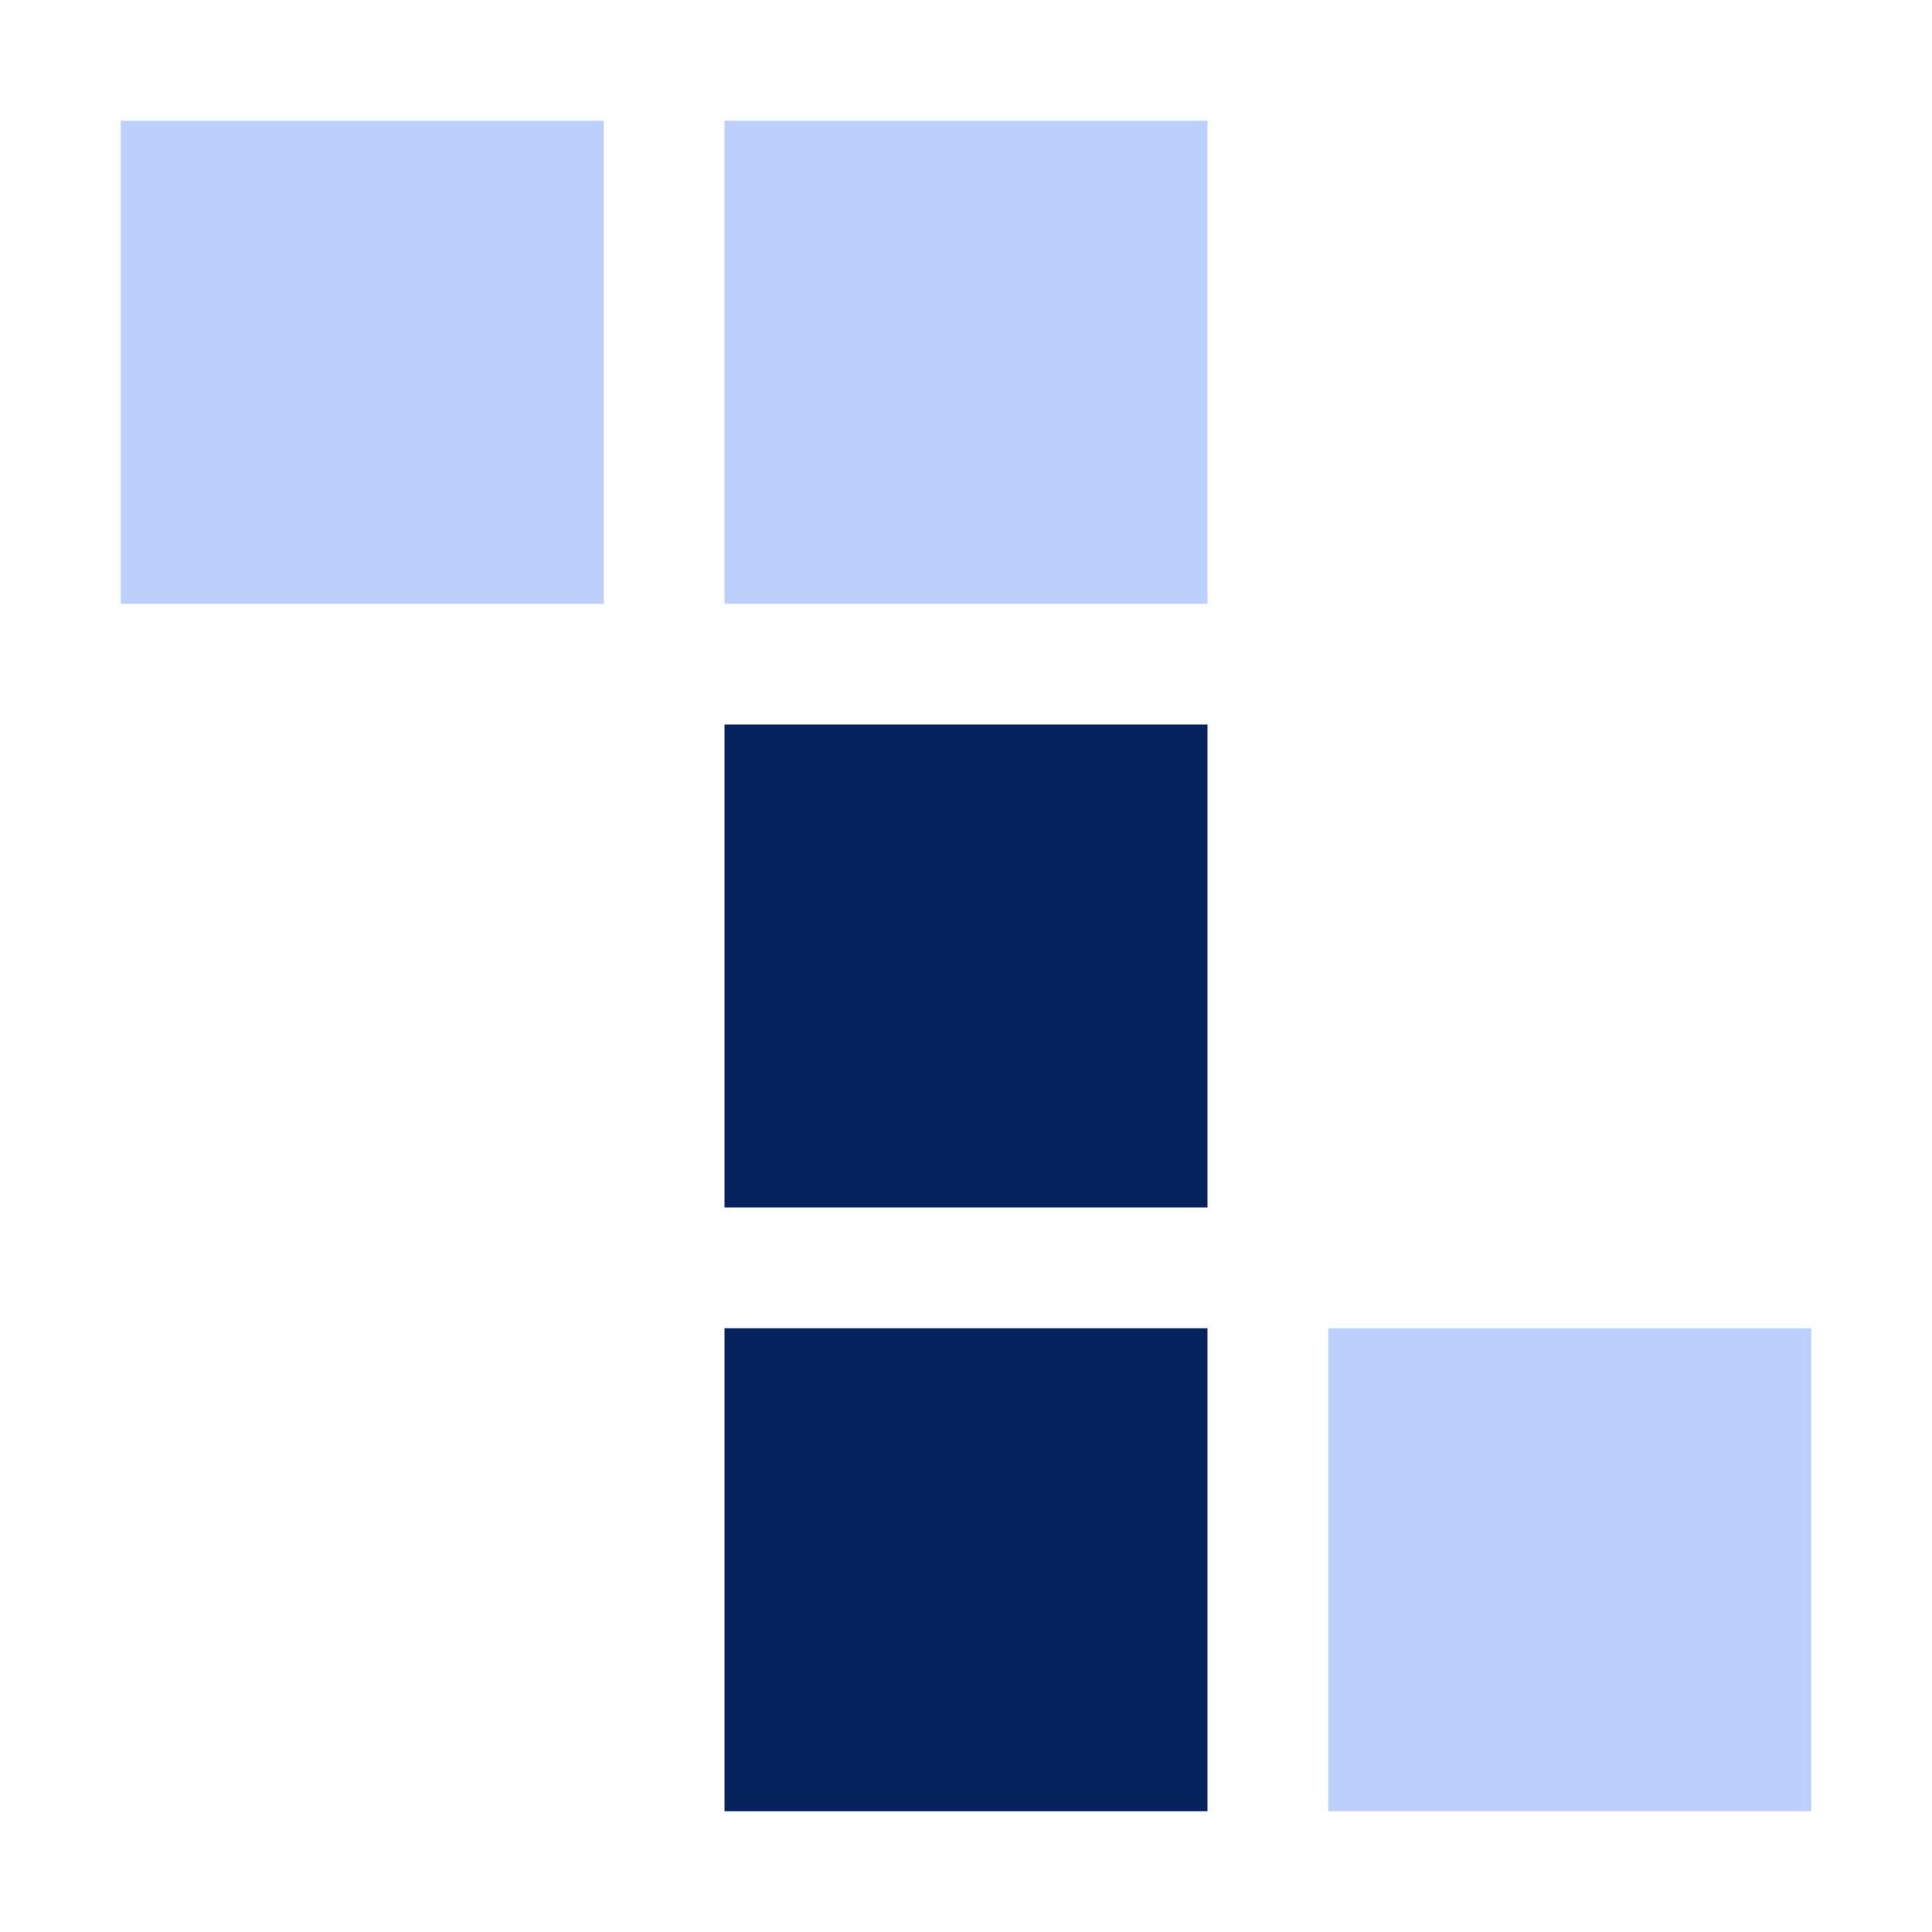
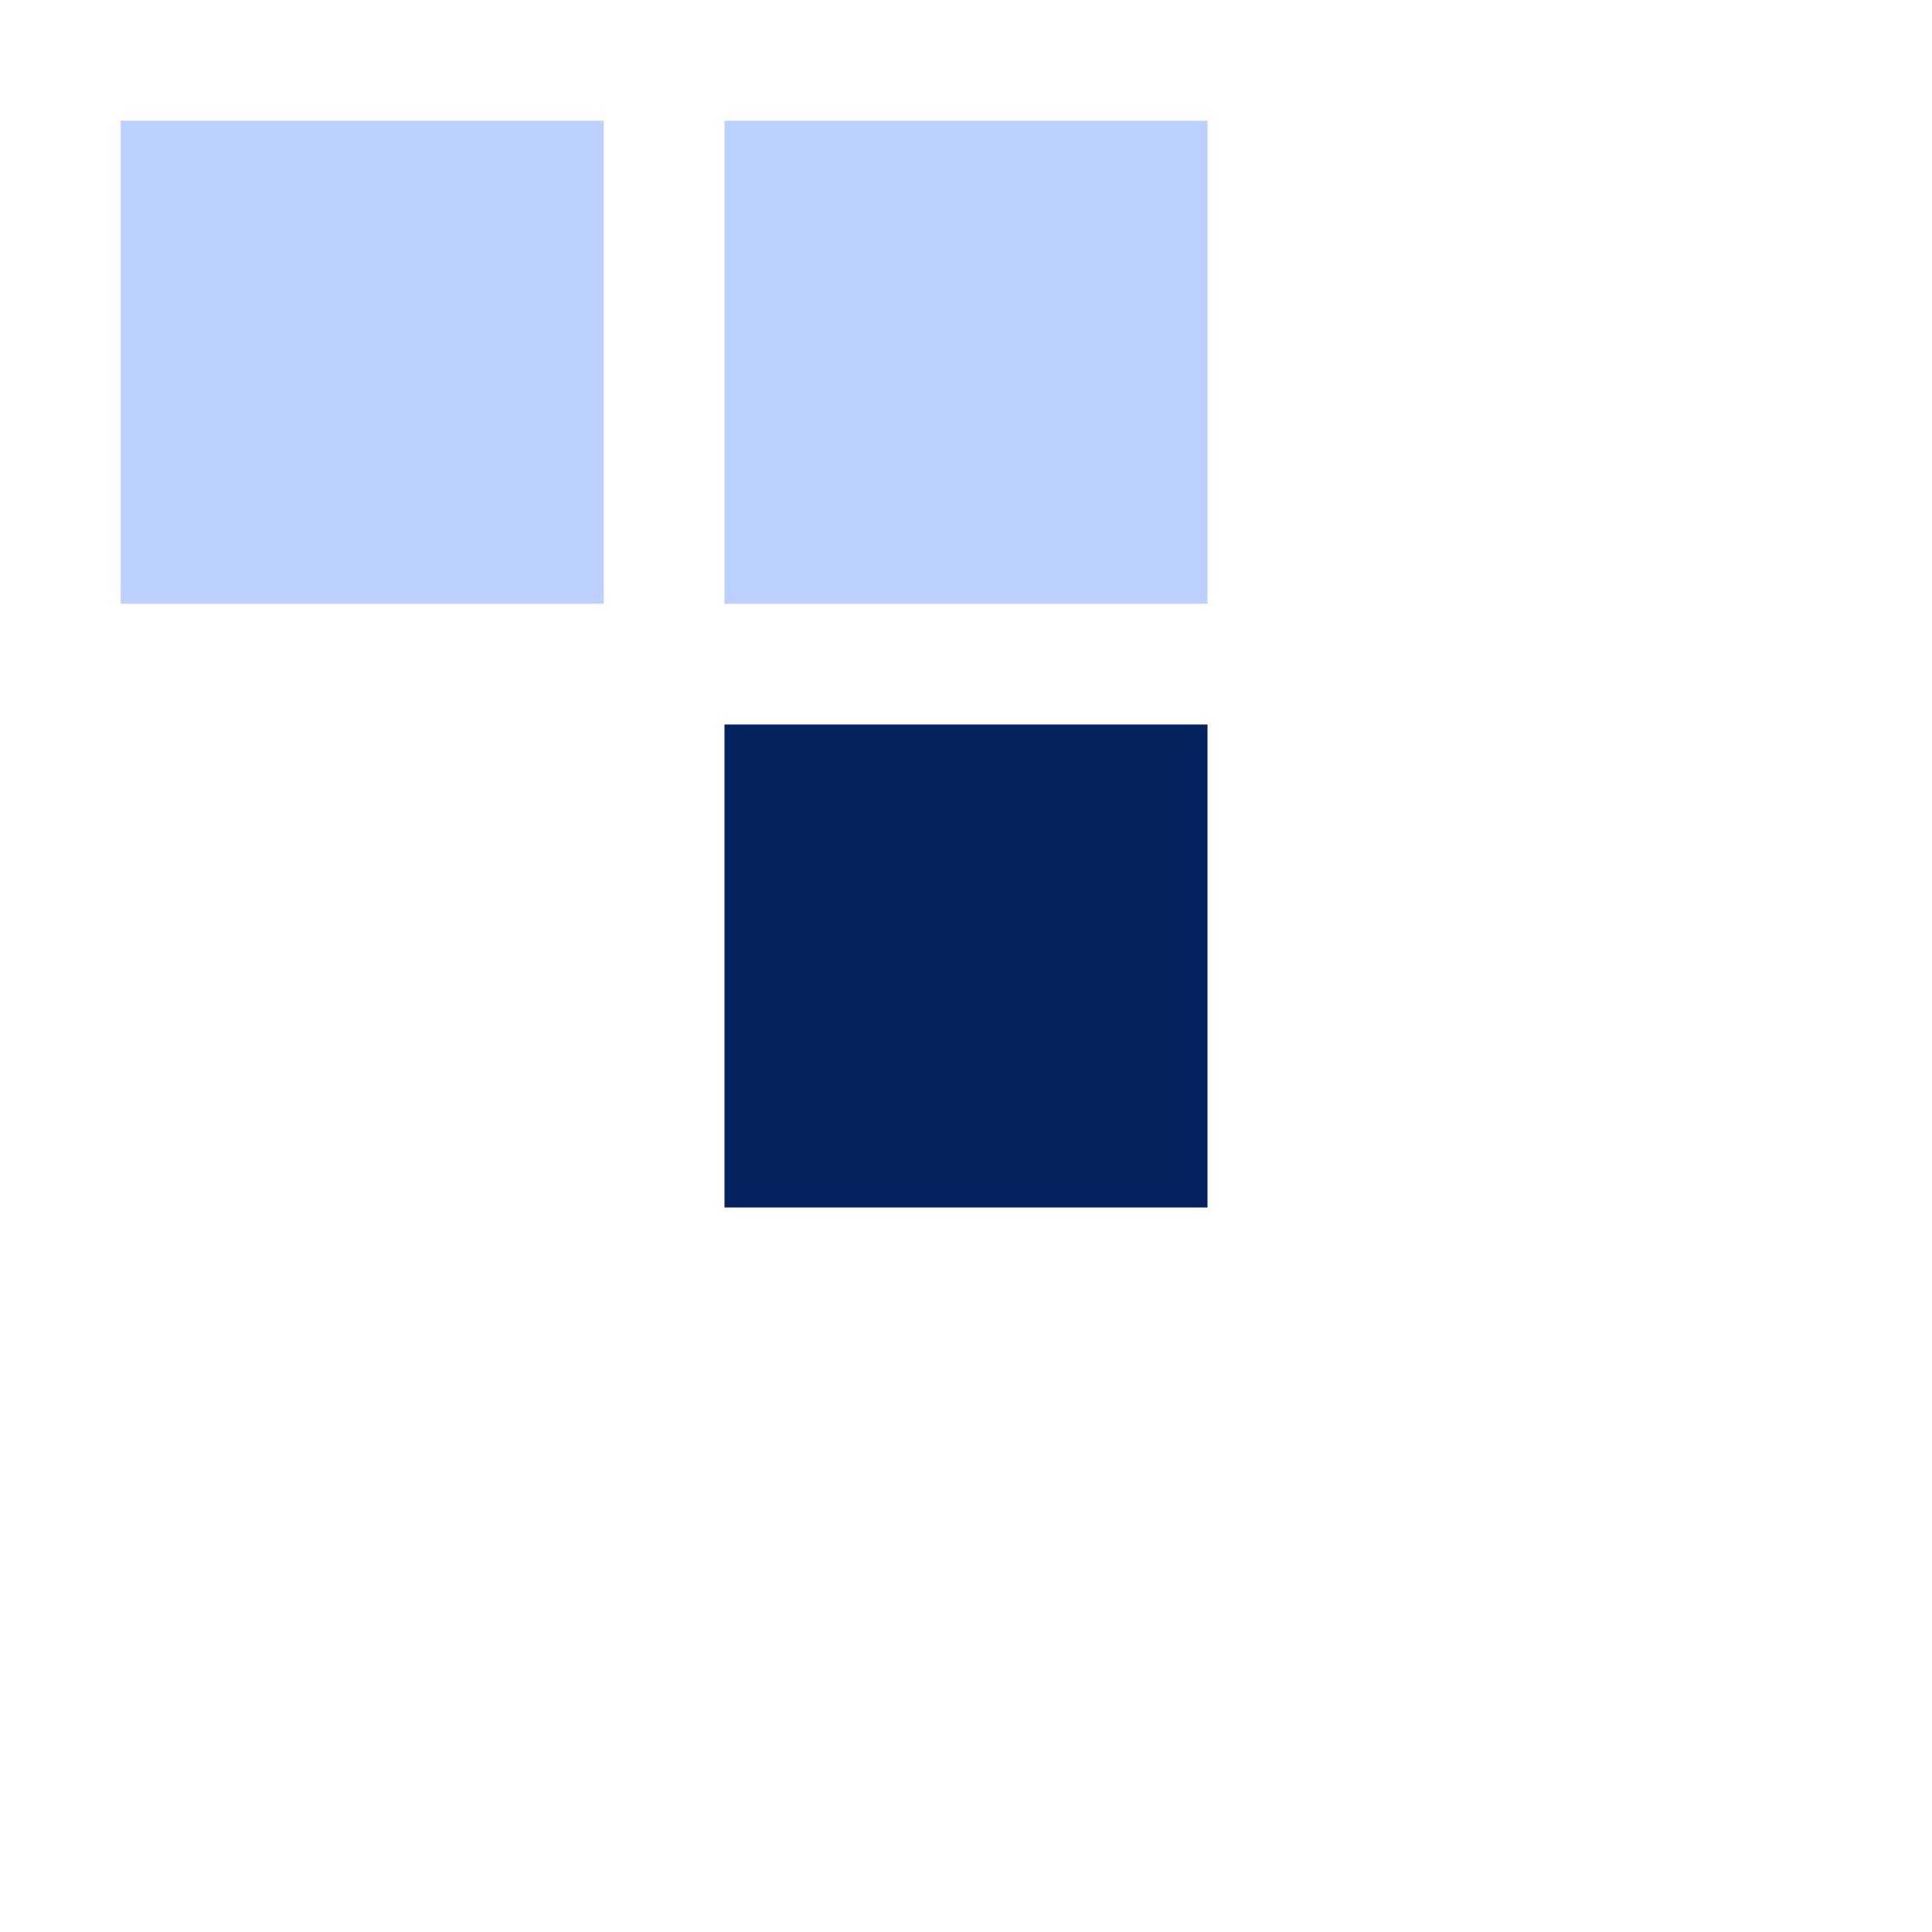
<svg xmlns="http://www.w3.org/2000/svg" width="32" height="32" viewBox="0 0 32 32" fill="none">
  <rect x="2" y="2" width="8" height="8" fill="#BCD0FC" />
  <rect x="12" y="2" width="8" height="8" fill="#BCD0FC" />
  <rect x="12" y="12" width="8" height="8" fill="#05225F" />
-   <rect x="12" y="22" width="8" height="8" fill="#05225F" />
-   <rect x="22" y="22" width="8" height="8" fill="#BCD0FC" />
</svg>